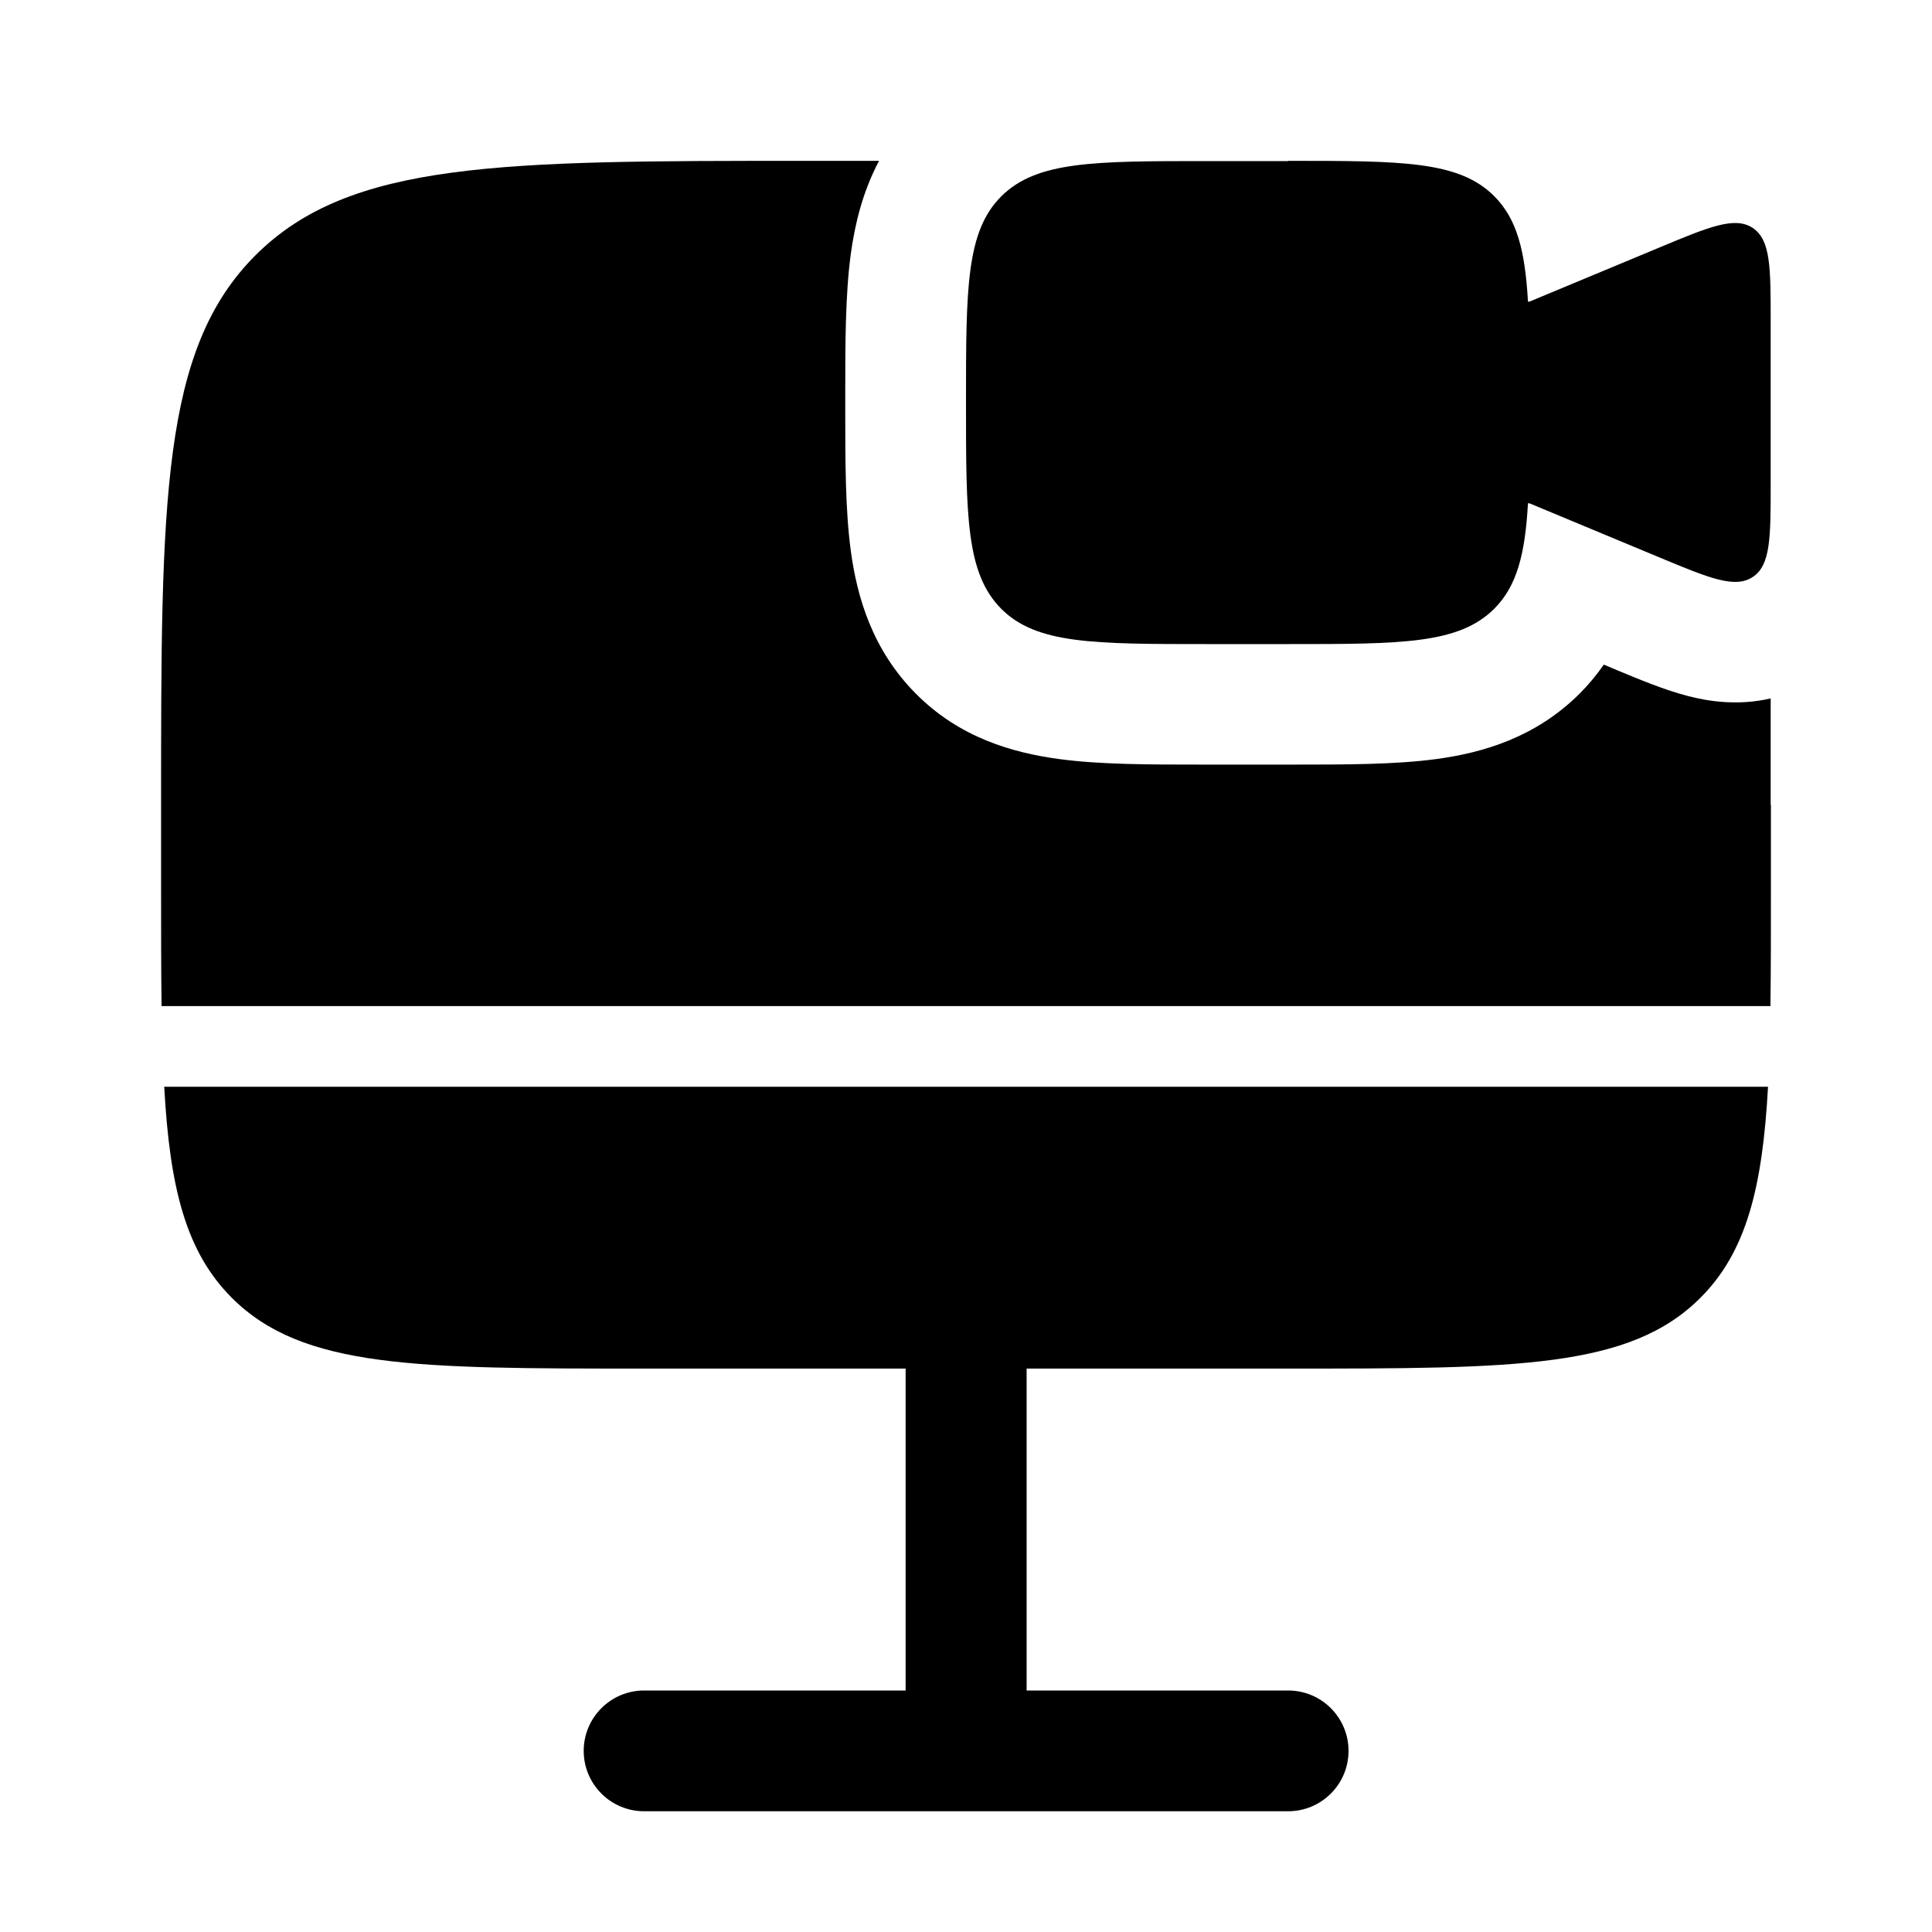
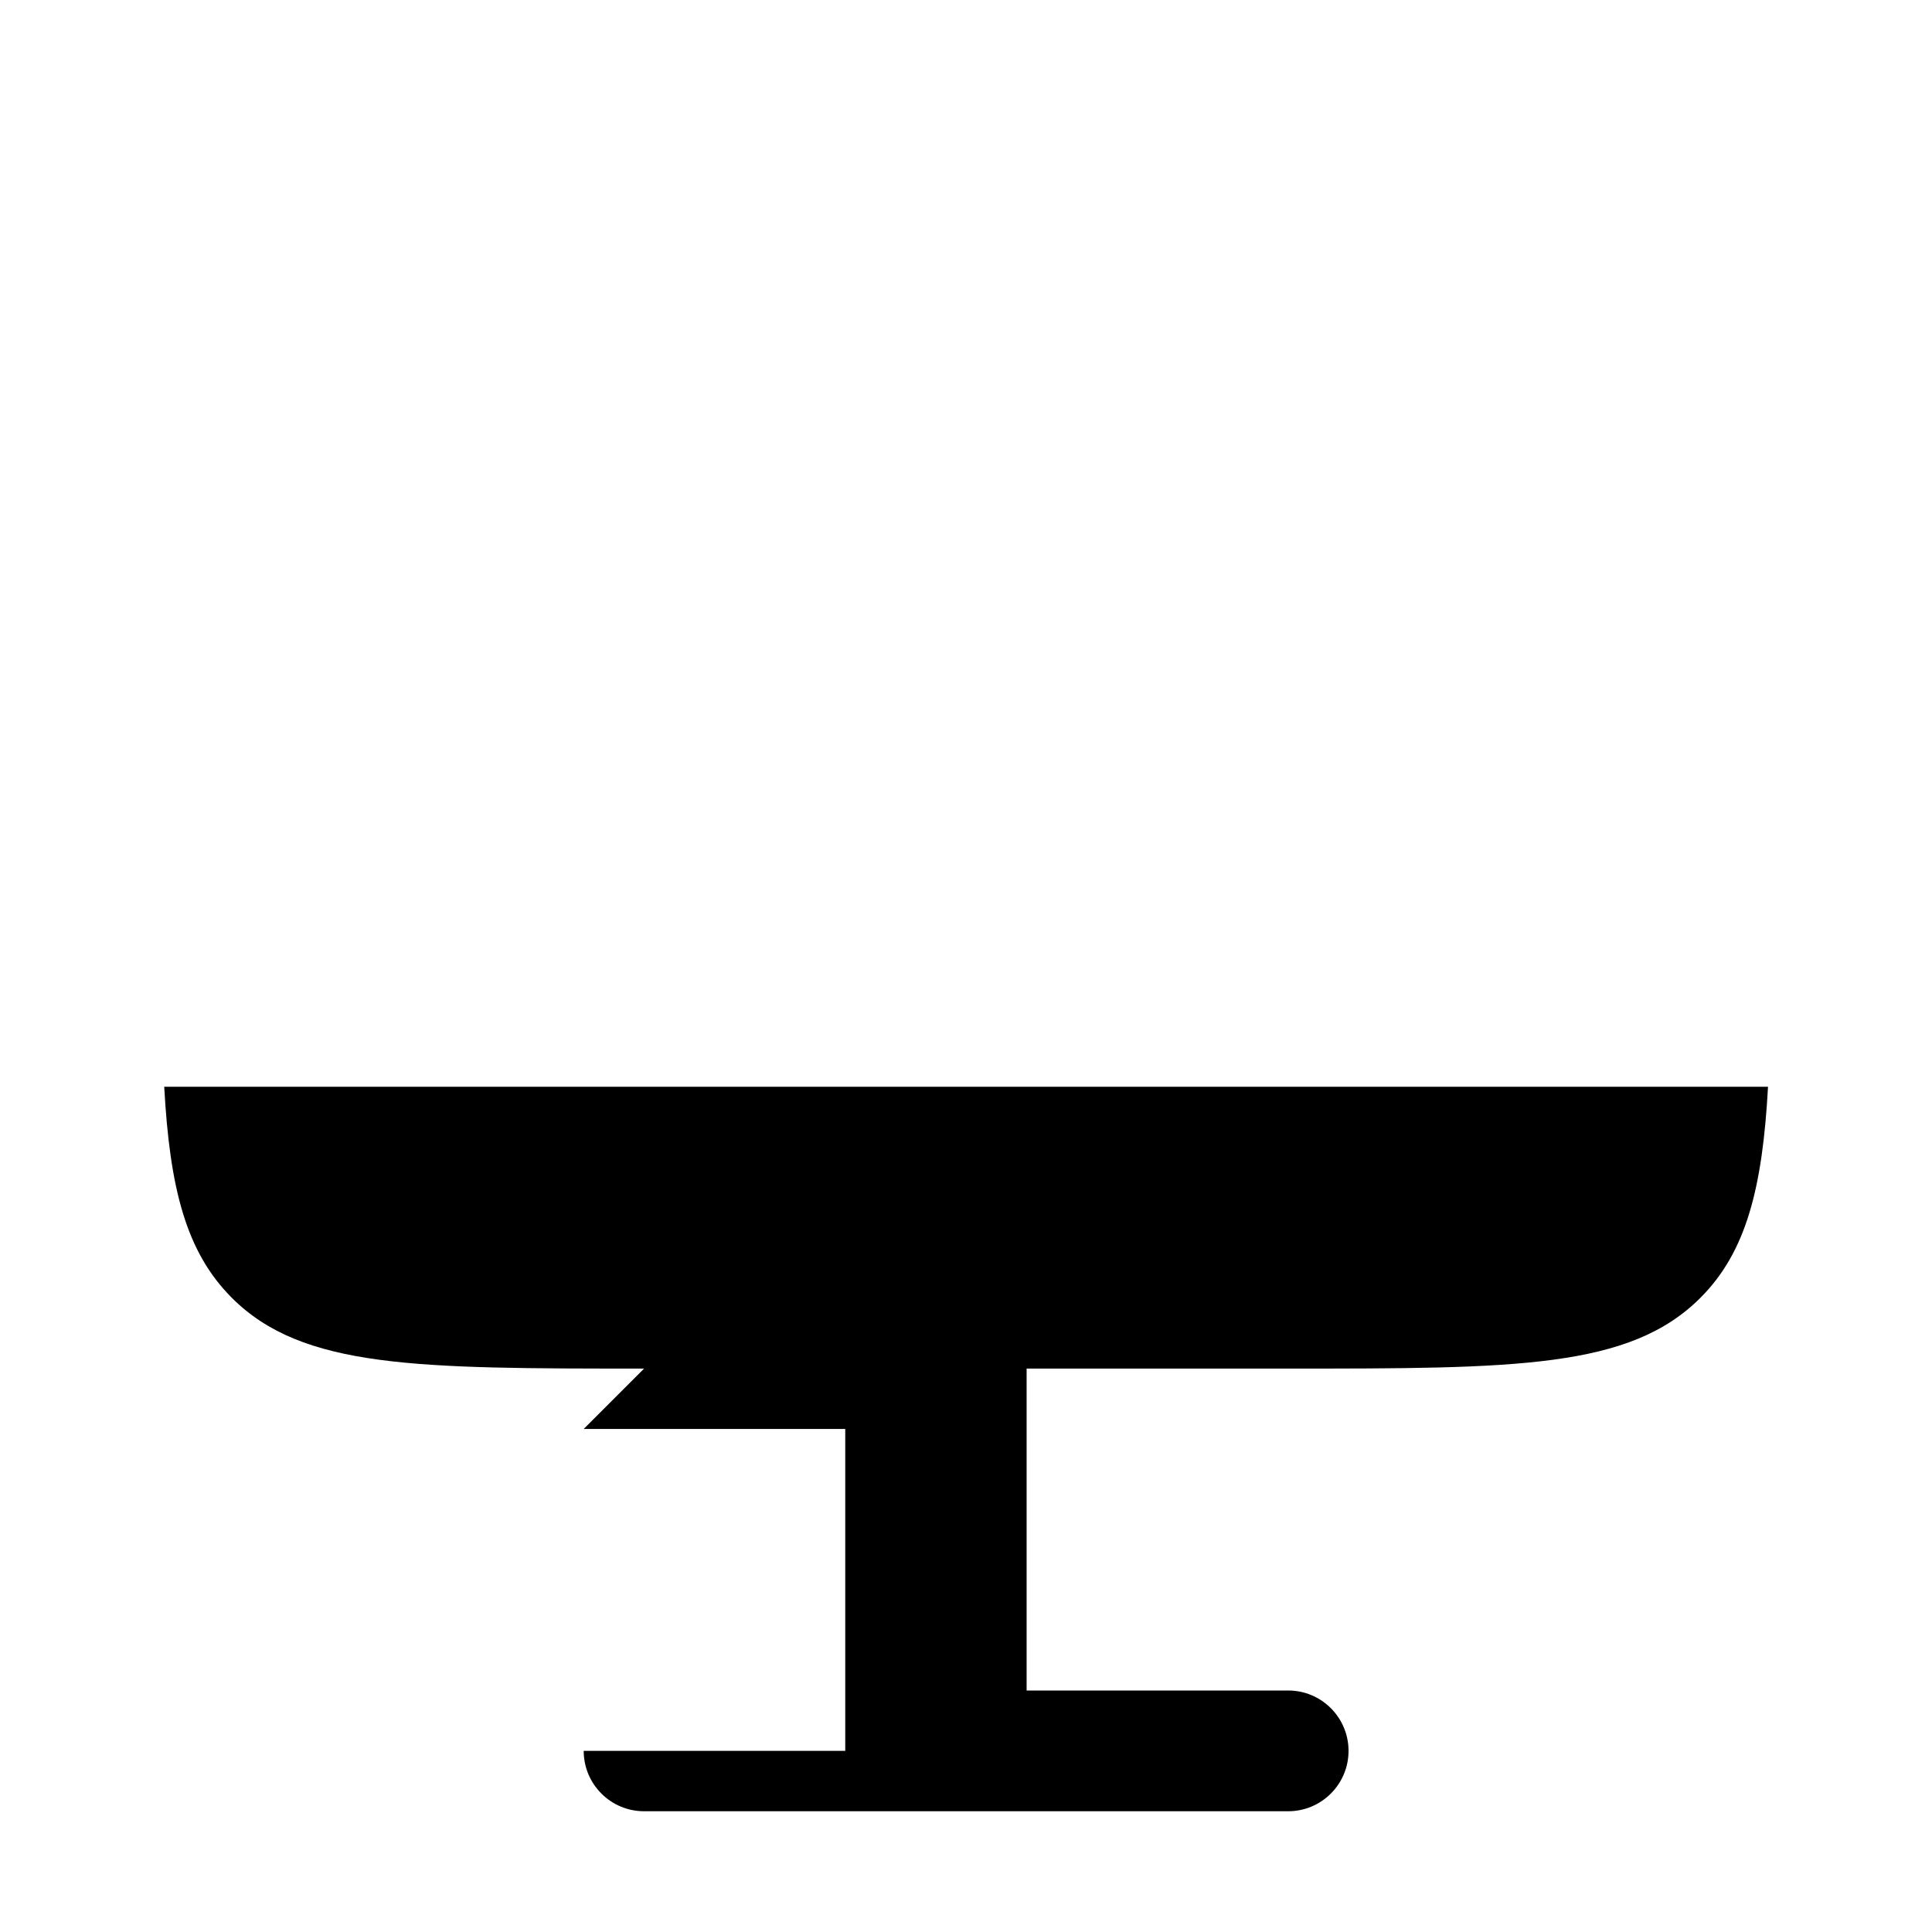
<svg xmlns="http://www.w3.org/2000/svg" version="1.1" viewBox="0 0 800 800">
  <g>
    <g id="Layer_1">
-       <path d="M533.3,66.7h-33.3c-47.1,0-70.7,0-85.4,14.6-14.6,14.6-14.6,38.2-14.6,85.4s0,70.7,14.6,85.4c14.6,14.6,38.2,14.6,85.4,14.6h33.3c47.1,0,70.7,0,85.4-14.6,9.5-9.5,12.8-22.7,14-43.7h.6l53.8,22.4c20.9,8.7,31.3,13,38.7,8.1,7.4-4.9,7.4-16.3,7.4-38.9v-66.7c0-22.6,0-33.9-7.4-38.9-7.4-4.9-17.9-.6-38.7,8.1l-53.8,22.4h-.6c-1.2-21-4.5-34.2-14-43.7-14.6-14.6-38.2-14.6-85.4-14.6Z" />
-       <path d="M266.7,566.7c-94.3,0-141.4,0-170.7-29.3-19-19-25.7-45.4-28-87.4h664.1c-2.3,41.9-9,68.4-28,87.4-29.3,29.3-76.4,29.3-170.7,29.3h-108.3v133.3h108.3c13.8,0,25,11.2,25,25s-11.2,25-25,25h-266.7c-13.8,0-25-11.2-25-25s11.2-25,25-25h108.3v-133.3h-108.3Z" />
-       <path d="M733.3,333.3v33.3c0,18.4,0,35-.2,50H66.9c-.2-15-.2-31.6-.2-50v-33.3c0-125.7,0-188.6,39.1-227.6,39.1-39.1,101.9-39.1,227.6-39.1h30.6c-6.8,12.8-10,26.2-11.7,38.5-2.3,17-2.3,37.6-2.3,58.8v5.4c0,21.2,0,41.8,2.3,58.8,2.6,19.2,8.9,41,27,59.2s40,24.4,59.2,27c17,2.3,37.6,2.3,58.8,2.3h2.7s33.3,0,33.3,0h2.7c21.2,0,41.8,0,58.8-2.3,19.2-2.6,41-8.9,59.2-27,3.9-3.9,7.2-7.9,10.1-12.1l3.8,1.6,1.9.8c8.7,3.6,19.6,8.2,29.5,10.7,7.8,2,20.2,4.1,33.9.9,0,13.8,0,28.4,0,44Z" />
+       <path d="M266.7,566.7c-94.3,0-141.4,0-170.7-29.3-19-19-25.7-45.4-28-87.4h664.1c-2.3,41.9-9,68.4-28,87.4-29.3,29.3-76.4,29.3-170.7,29.3h-108.3v133.3h108.3c13.8,0,25,11.2,25,25s-11.2,25-25,25h-266.7c-13.8,0-25-11.2-25-25h108.3v-133.3h-108.3Z" />
    </g>
  </g>
</svg>